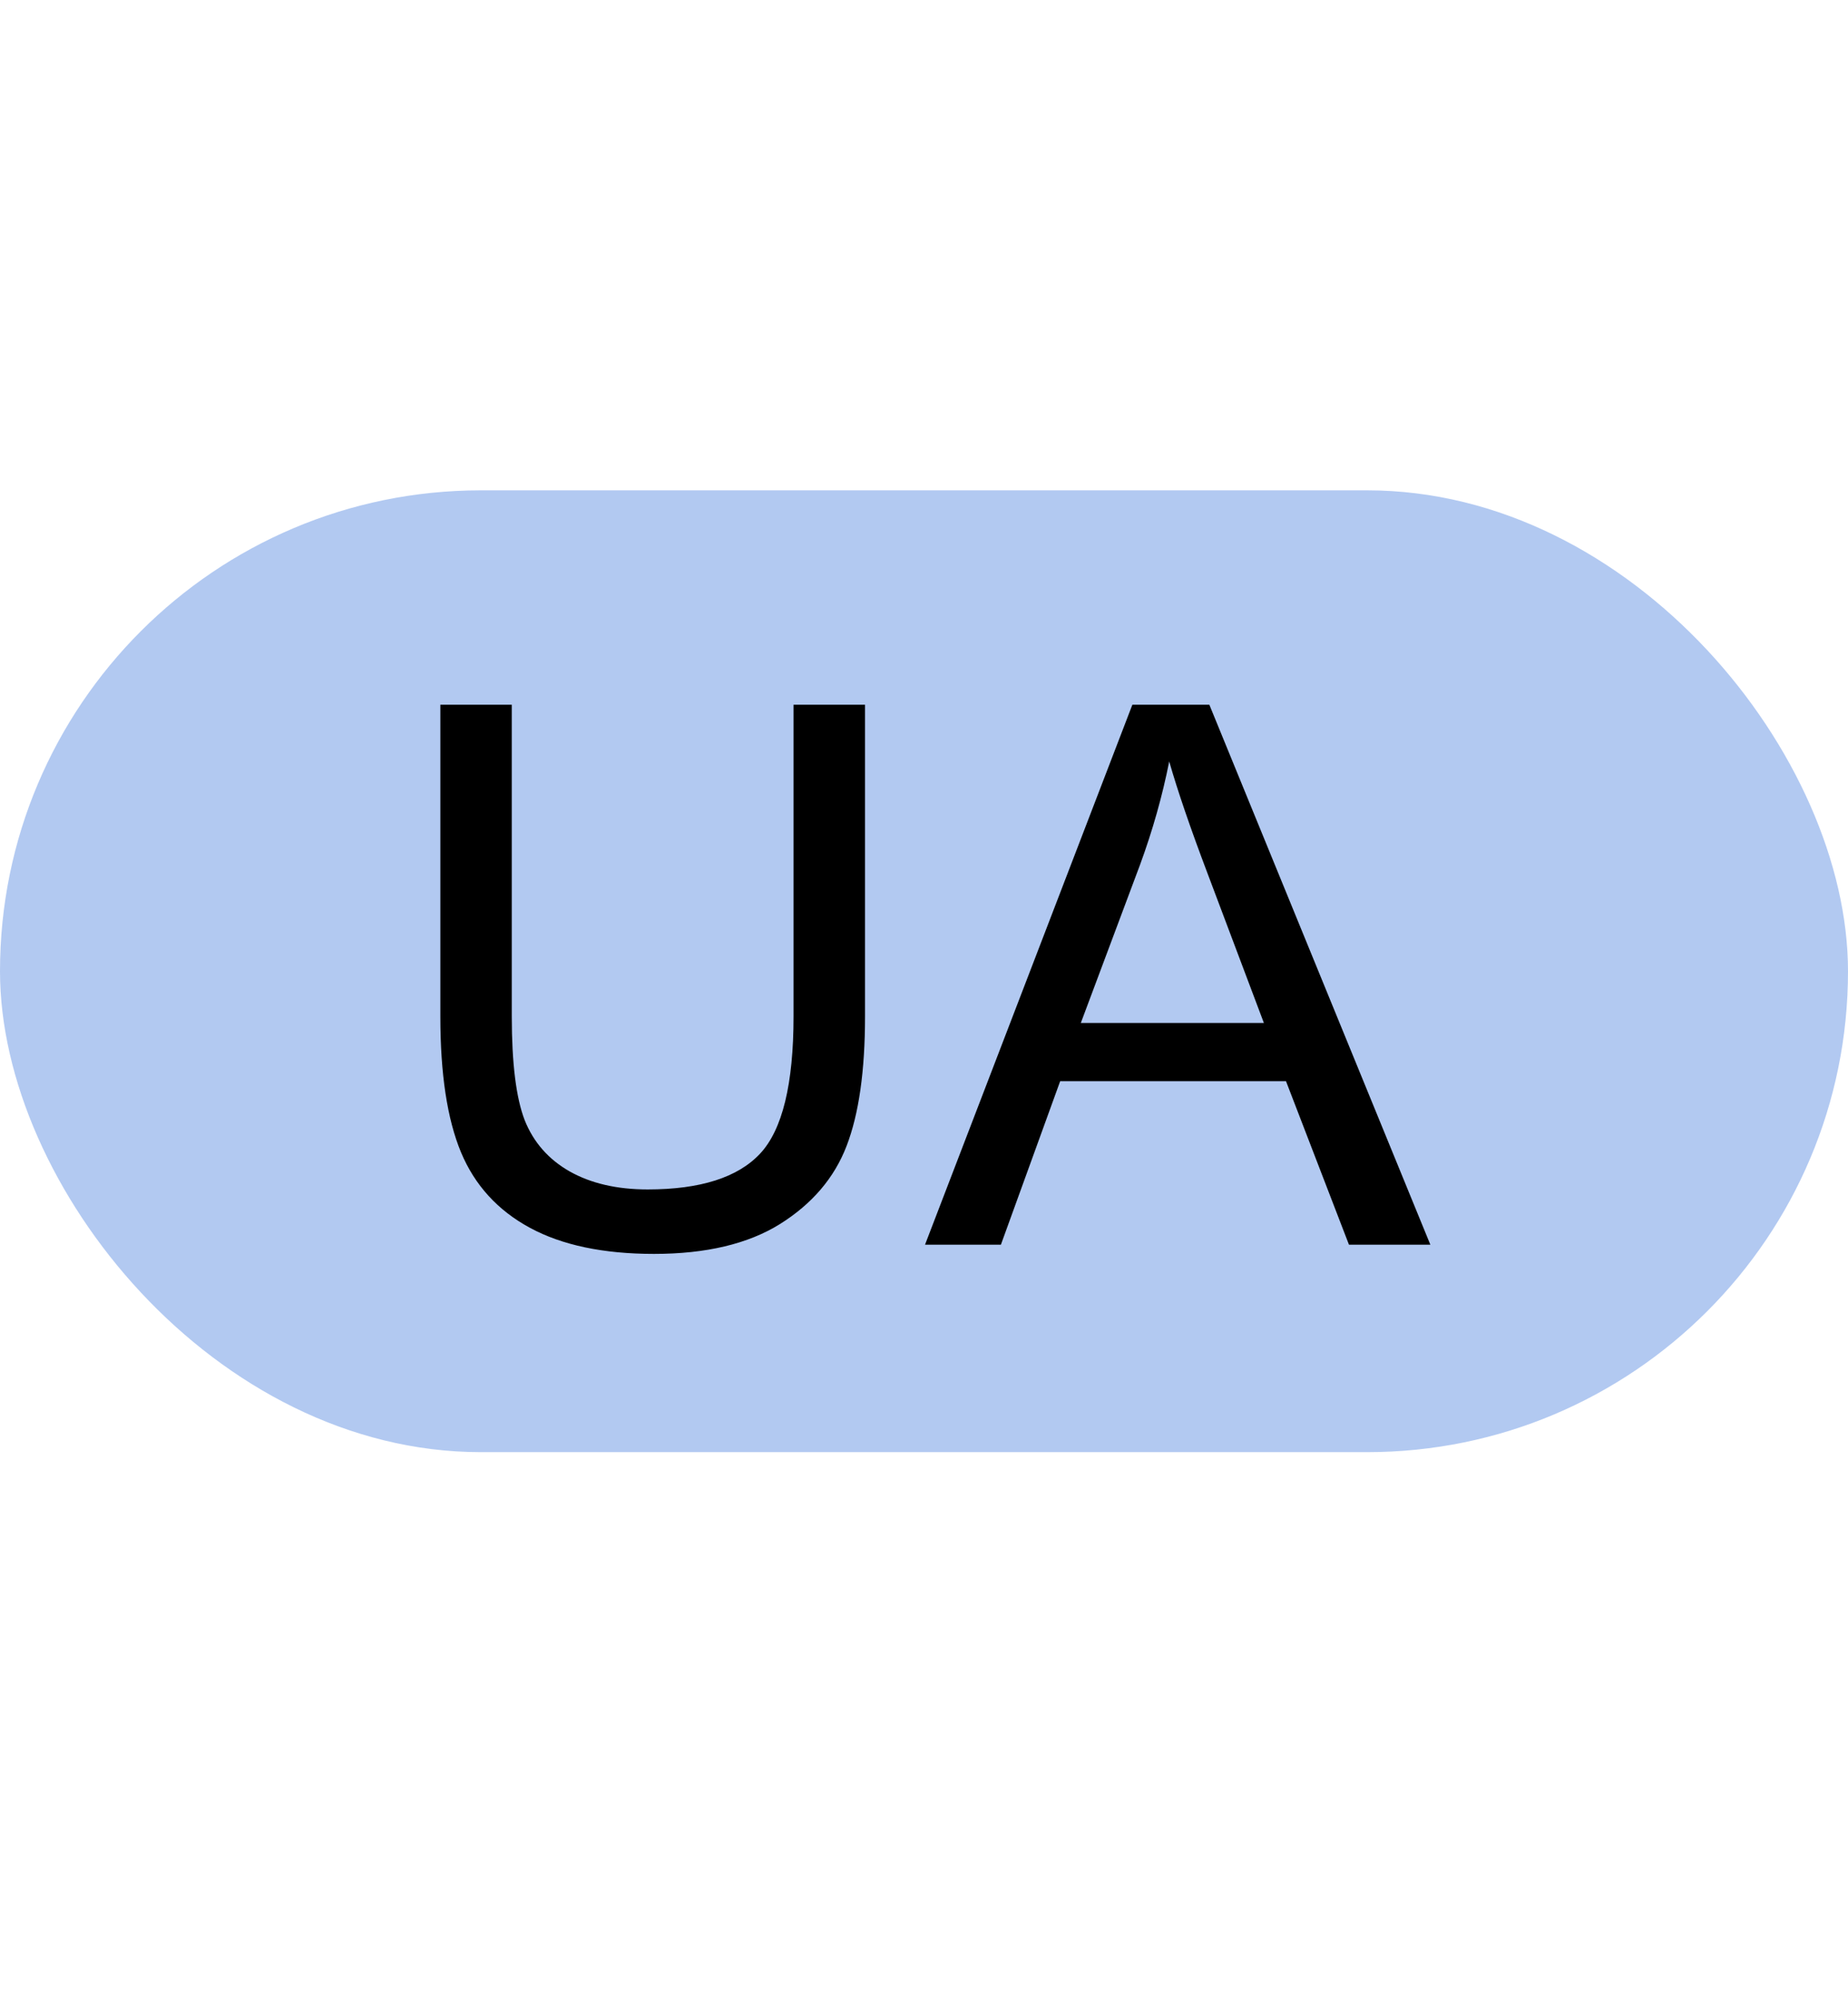
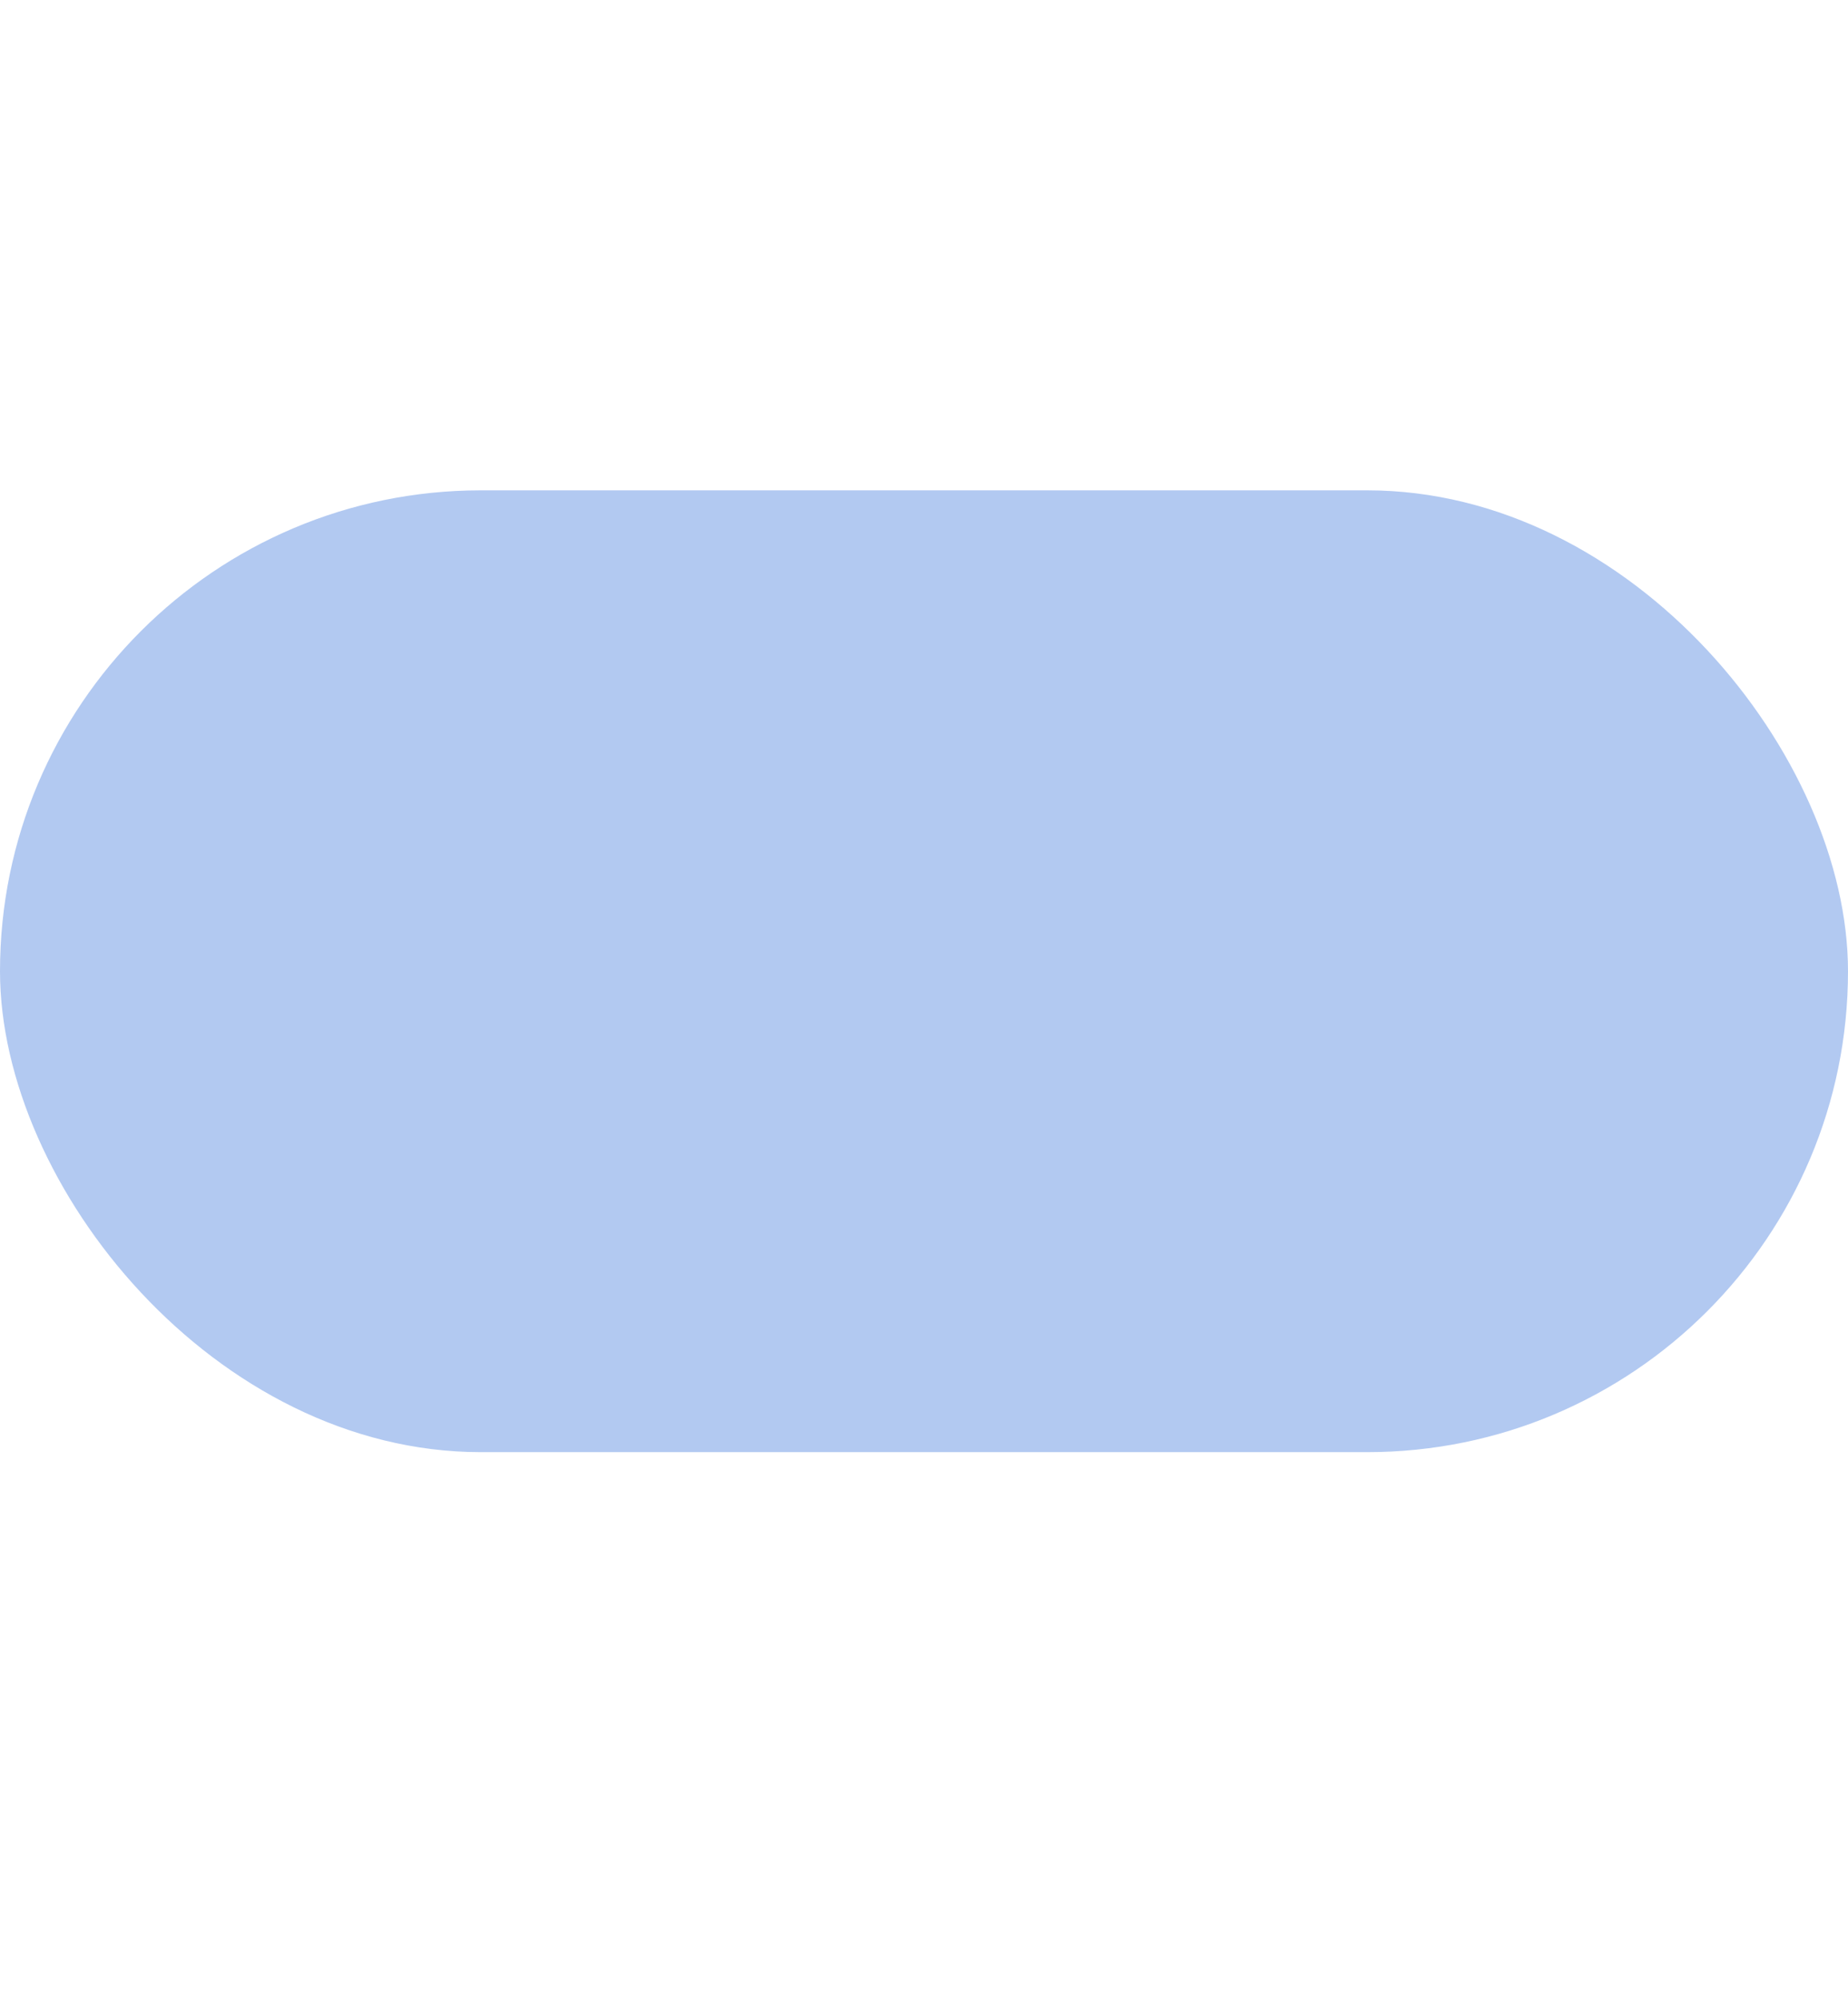
<svg xmlns="http://www.w3.org/2000/svg" width="49" height="53" viewBox="0 0 49 53" fill="none">
  <rect y="13" width="49" height="25.5" rx="12.75" fill="#B2C9F1" />
-   <path d="M21.041 18.684H22.936V26.955C22.936 28.394 22.773 29.537 22.447 30.383C22.122 31.229 21.533 31.919 20.68 32.453C19.833 32.98 18.72 33.244 17.34 33.244C15.999 33.244 14.902 33.013 14.049 32.551C13.196 32.089 12.587 31.421 12.223 30.549C11.858 29.67 11.676 28.472 11.676 26.955V18.684H13.57V26.945C13.57 28.189 13.684 29.107 13.912 29.699C14.146 30.285 14.544 30.738 15.104 31.057C15.67 31.376 16.36 31.535 17.174 31.535C18.567 31.535 19.56 31.219 20.152 30.588C20.745 29.956 21.041 28.742 21.041 26.945V18.684ZM24.527 33L30.025 18.684H32.066L37.926 33H35.768L34.098 28.664H28.111L26.539 33H24.527ZM28.658 27.121H33.512L32.018 23.156C31.562 21.952 31.223 20.962 31.002 20.188C30.82 21.105 30.562 22.017 30.23 22.922L28.658 27.121Z" fill="black" />
</svg>